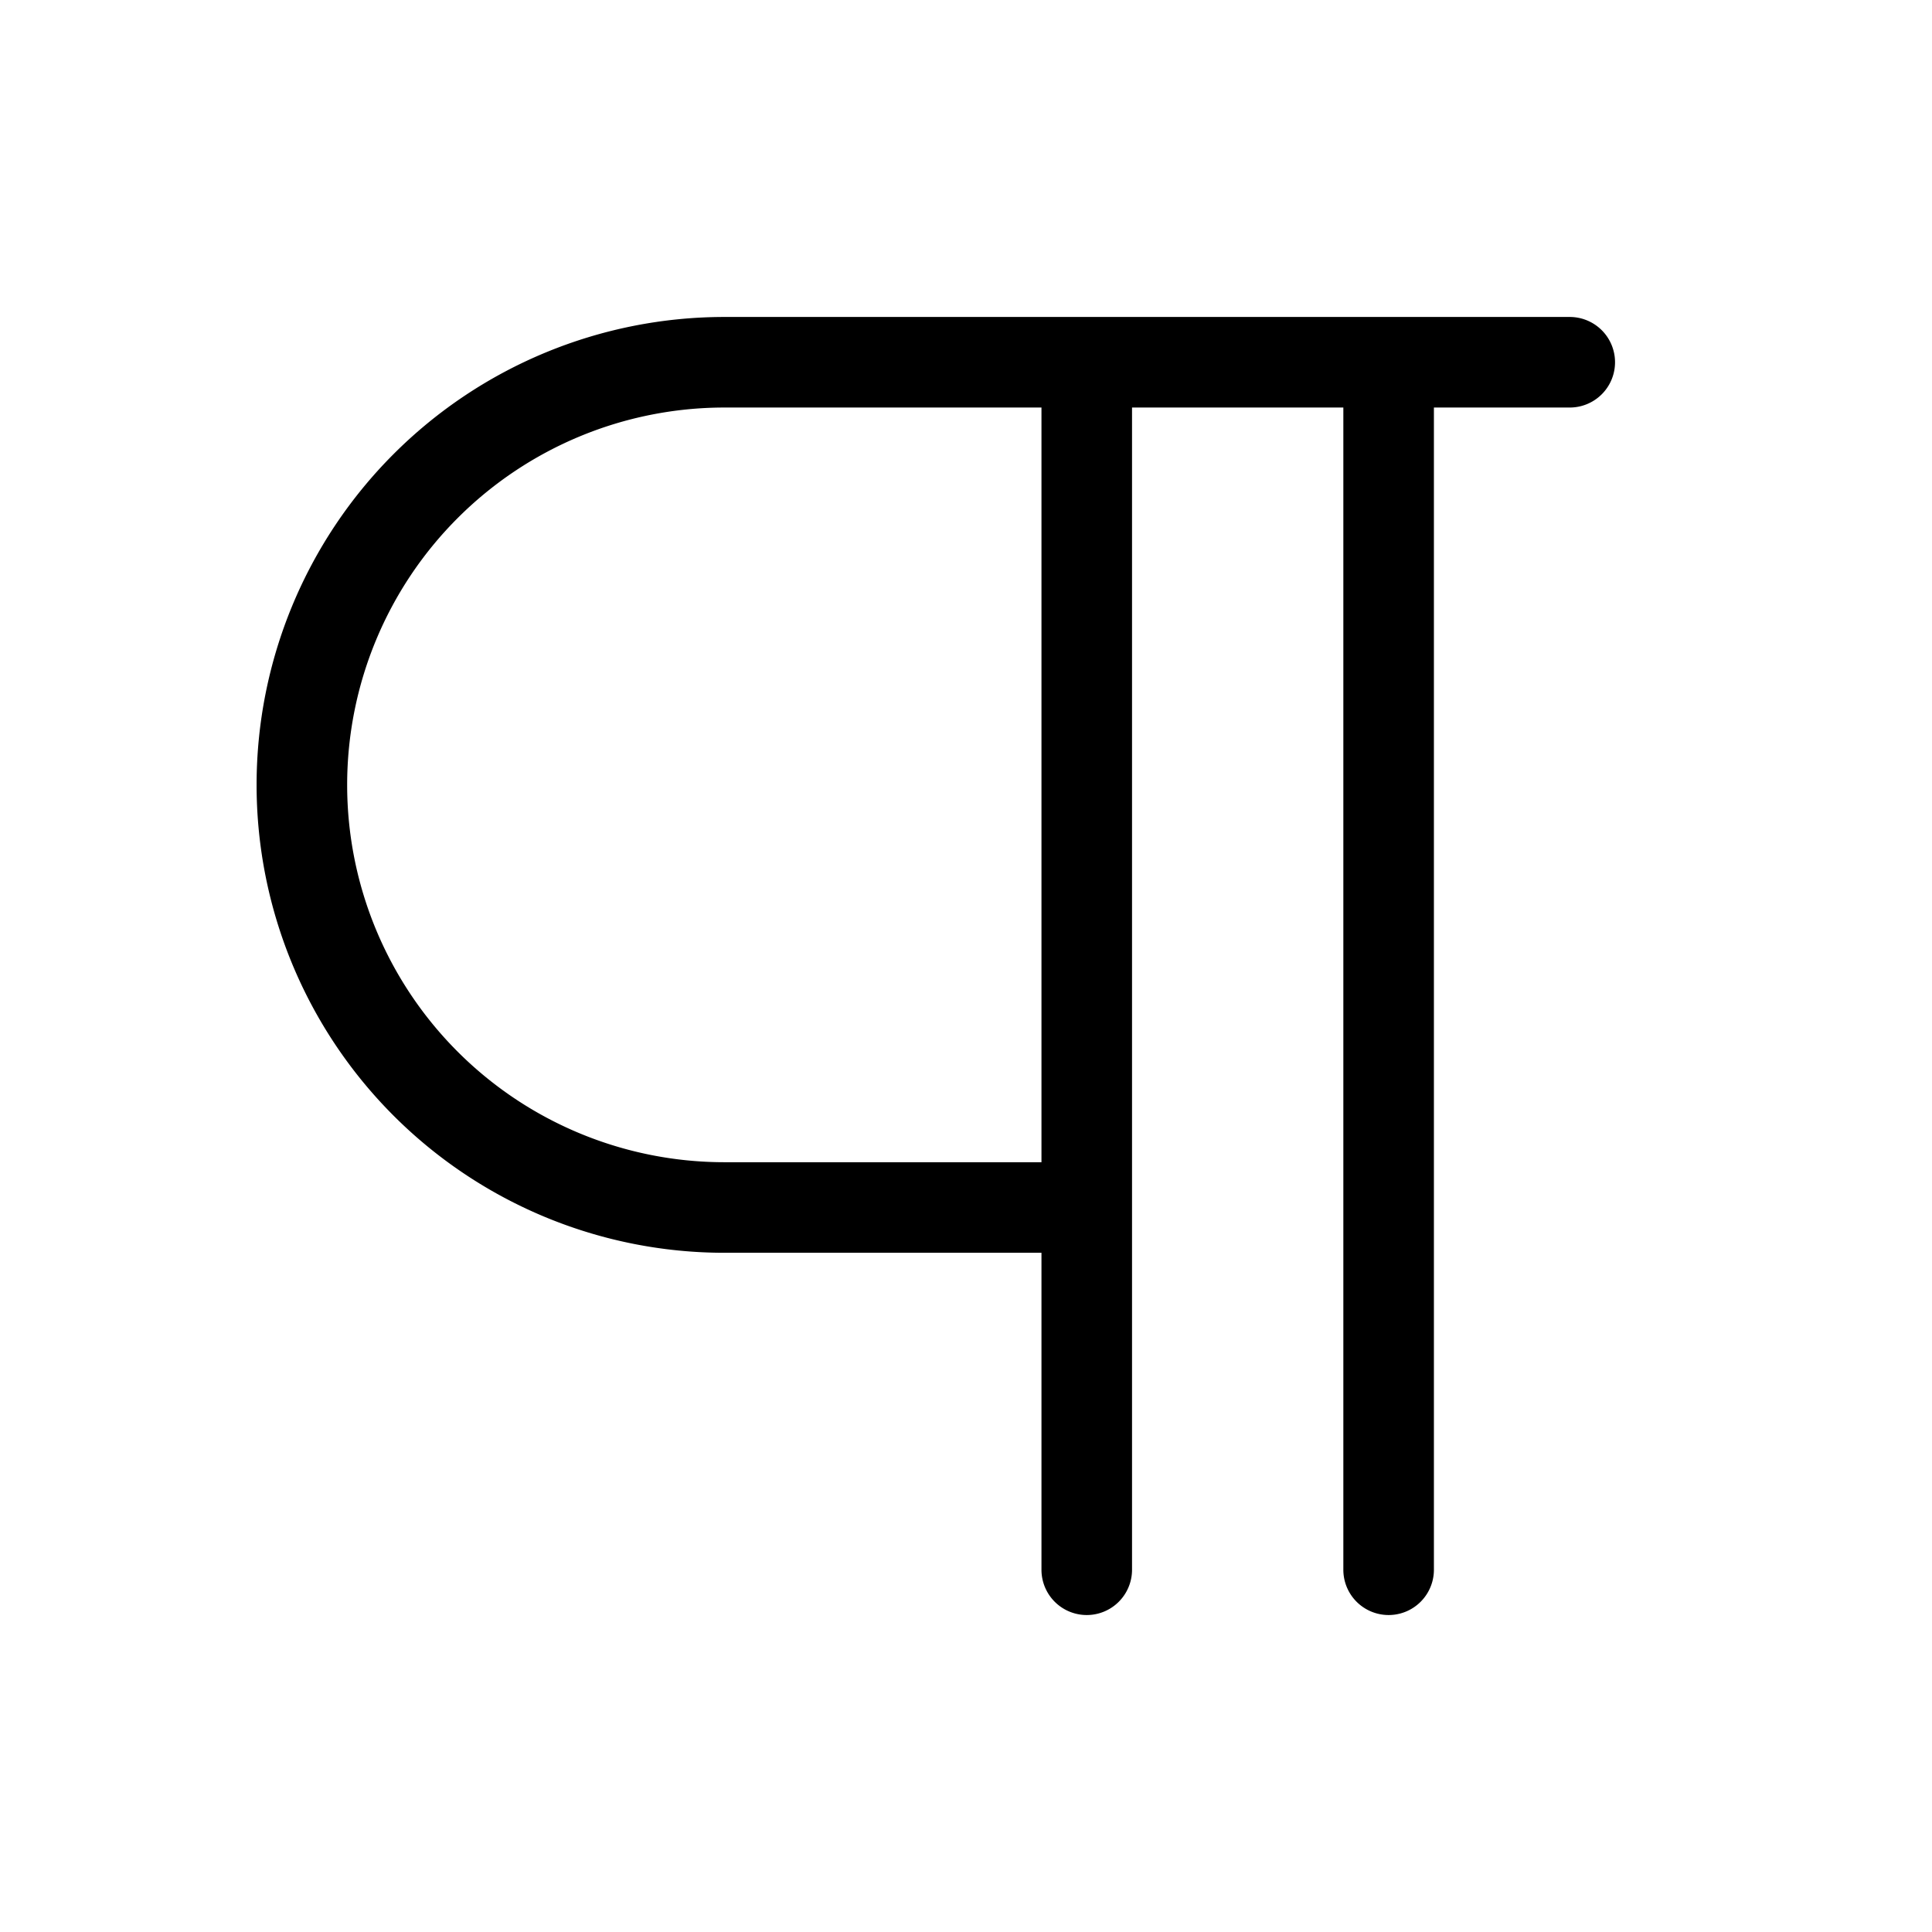
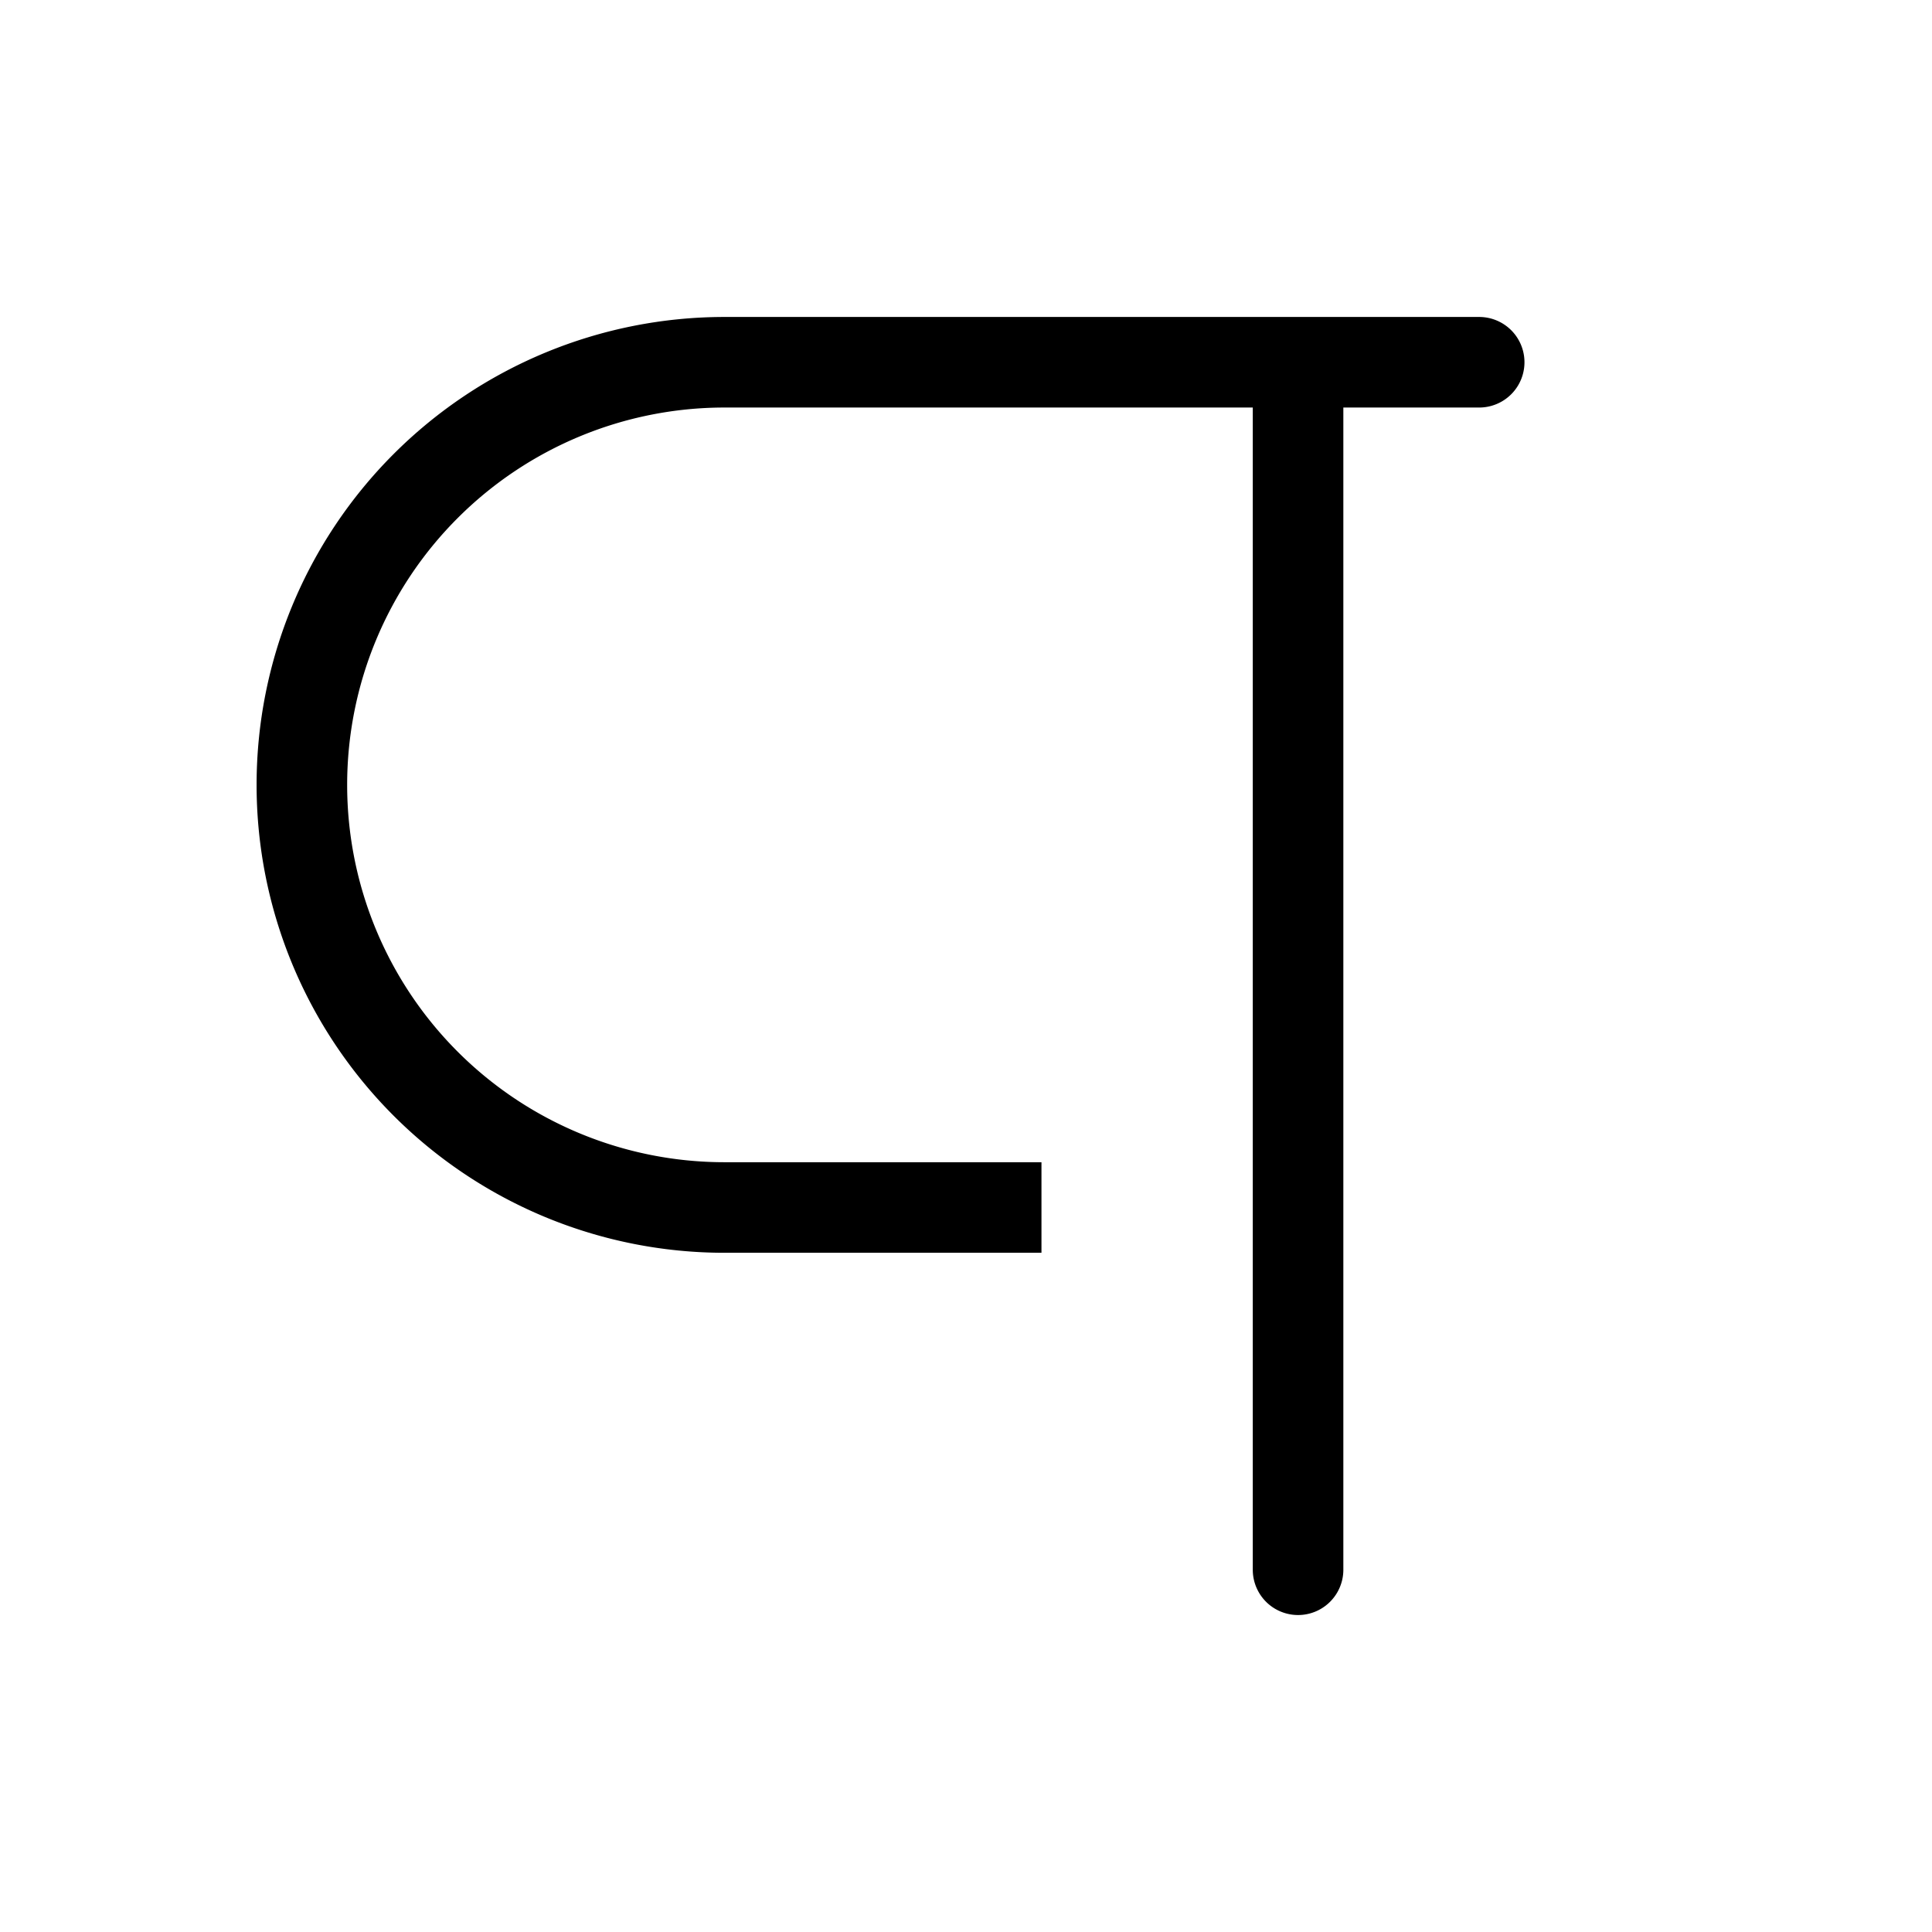
<svg xmlns="http://www.w3.org/2000/svg" viewBox="0 0 256 256" fill="currentColor">
-   <path d="M208,42H96a62,62,0,0,0,0,124h42v42a6,6,0,0,0,12,0V54h28V208a6,6,0,0,0,12,0V54h18a6,6,0,0,0,0-12ZM138,154H96A50,50,0,0,1,96,54h42Z" />
+   <path d="M208,42H96a62,62,0,0,0,0,124h42v42V54h28V208a6,6,0,0,0,12,0V54h18a6,6,0,0,0,0-12ZM138,154H96A50,50,0,0,1,96,54h42Z" />
</svg>